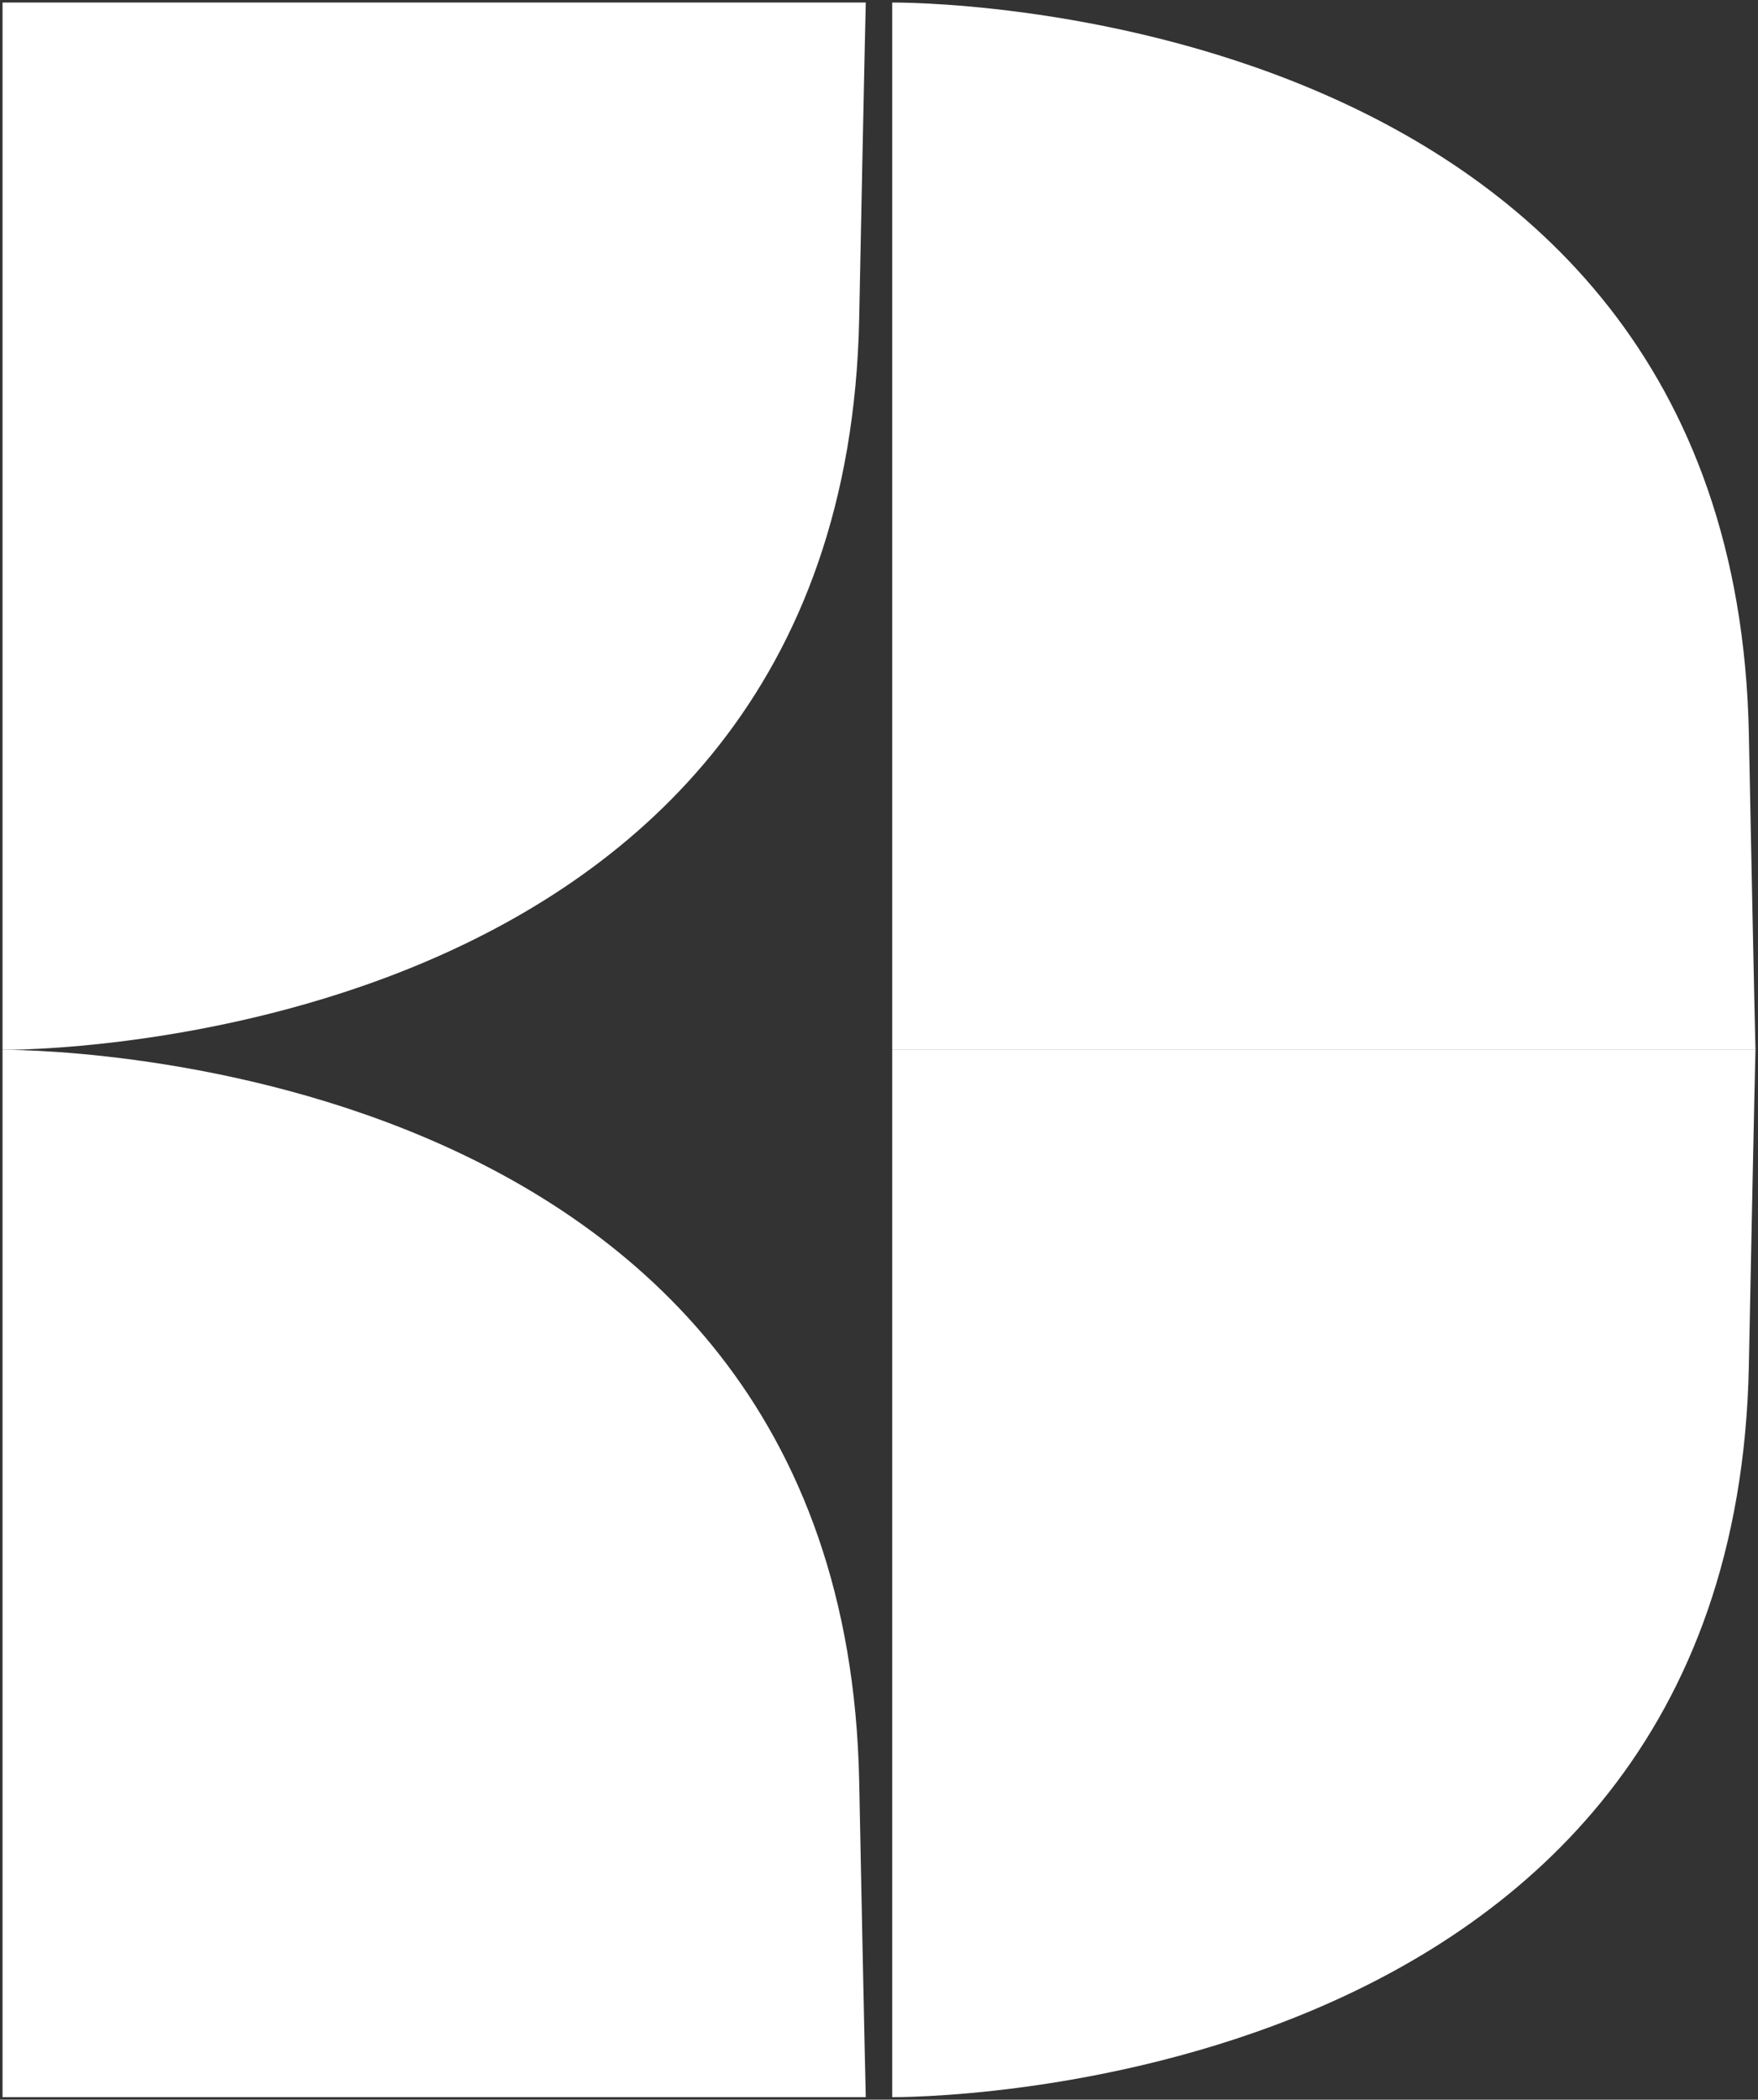
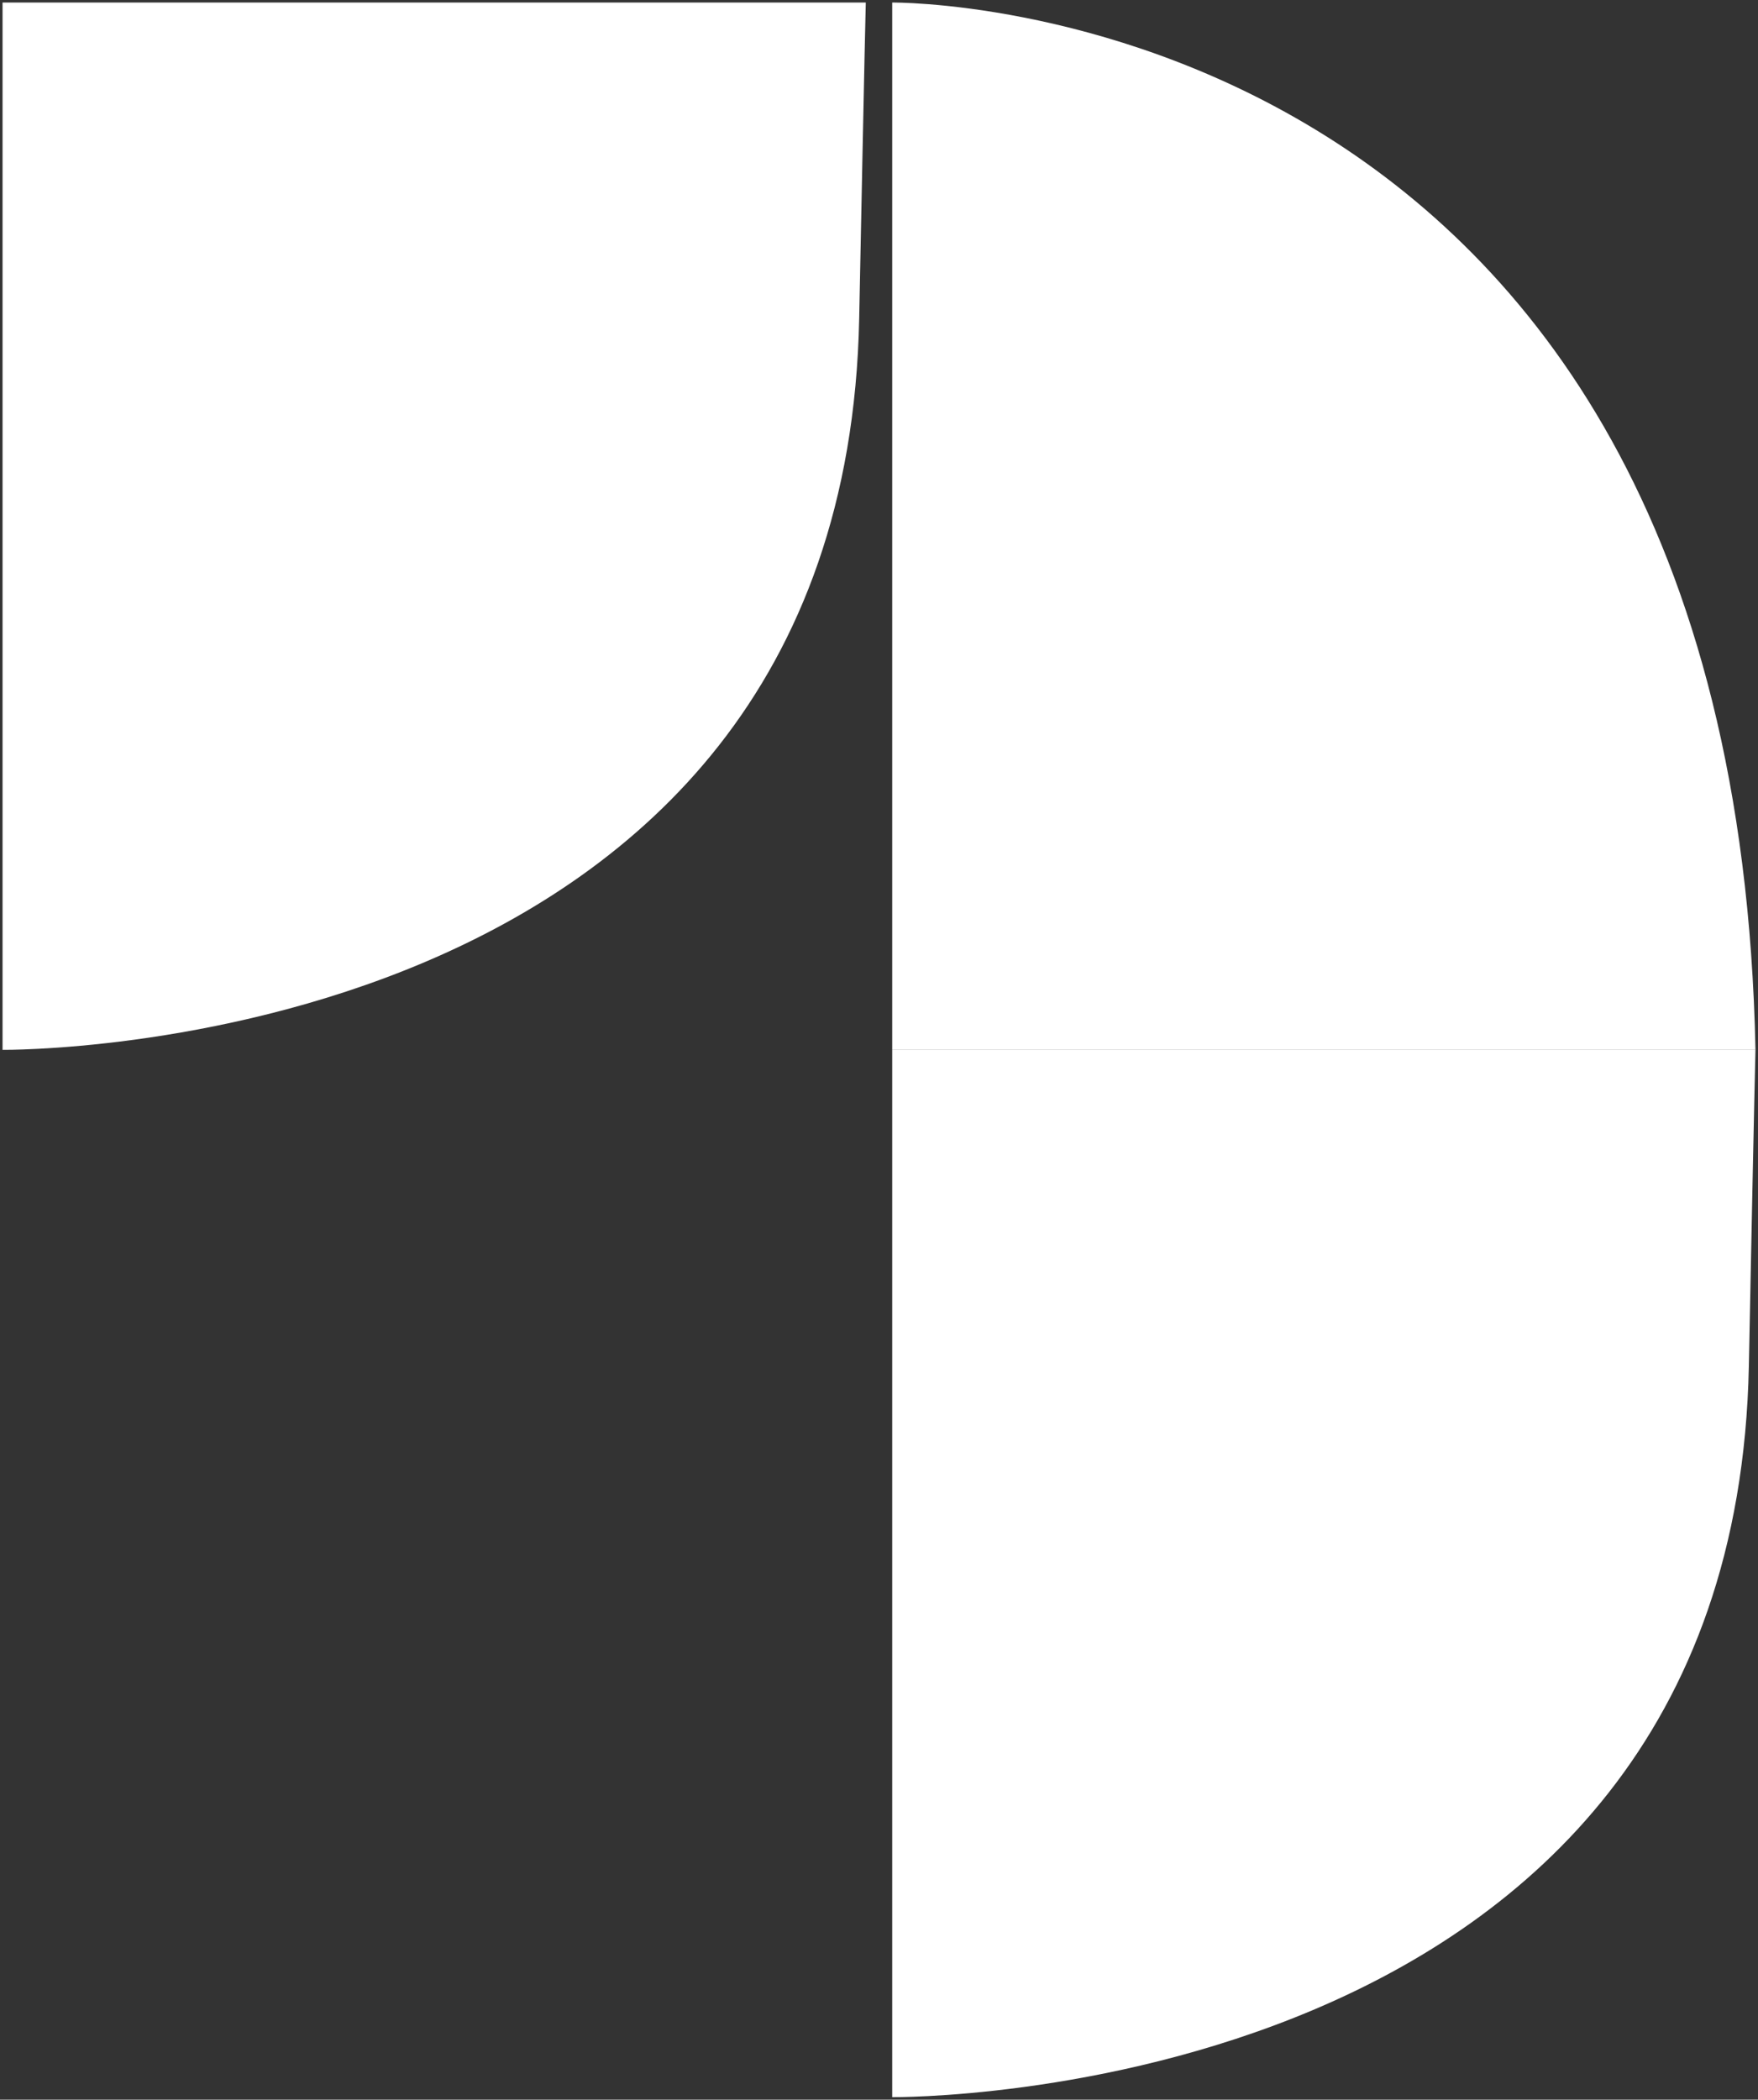
<svg xmlns="http://www.w3.org/2000/svg" version="1.1" id="Layer_1" x="0px" y="0px" viewBox="0 0 346 413.2" style="enable-background:new 0 0 346 413.2;" xml:space="preserve">
  <rect x="0" y="0" width="346" height="413.2" fill="#333333" stroke="none" />
  <style type="text/css">
	.st0{fill:#FFFFFF;}
</style>
  <g>
-     <path class="st0" d="M345.5,206.6c0,0-0.2-6.9-1.3-62.2C341.3-1.4,175.6,0.5,175.6,0.5v206.1" />
+     <path class="st0" d="M345.5,206.6C341.3-1.4,175.6,0.5,175.6,0.5v206.1" />
    <path class="st0" d="M170.4,0.5c0,0-0.2,6.9-1.3,62.2C166.2,208.4,0.5,206.6,0.5,206.6V0.5" />
-     <path class="st0" d="M170.4,412.7c0,0-0.2-6.9-1.3-62.2C166.2,204.7,0.5,206.6,0.5,206.6v206.1" />
    <path class="st0" d="M345.5,206.6c0,0-0.2,6.9-1.3,62.2c-2.9,145.7-168.6,143.9-168.6,143.9V206.6" />
  </g>
</svg>